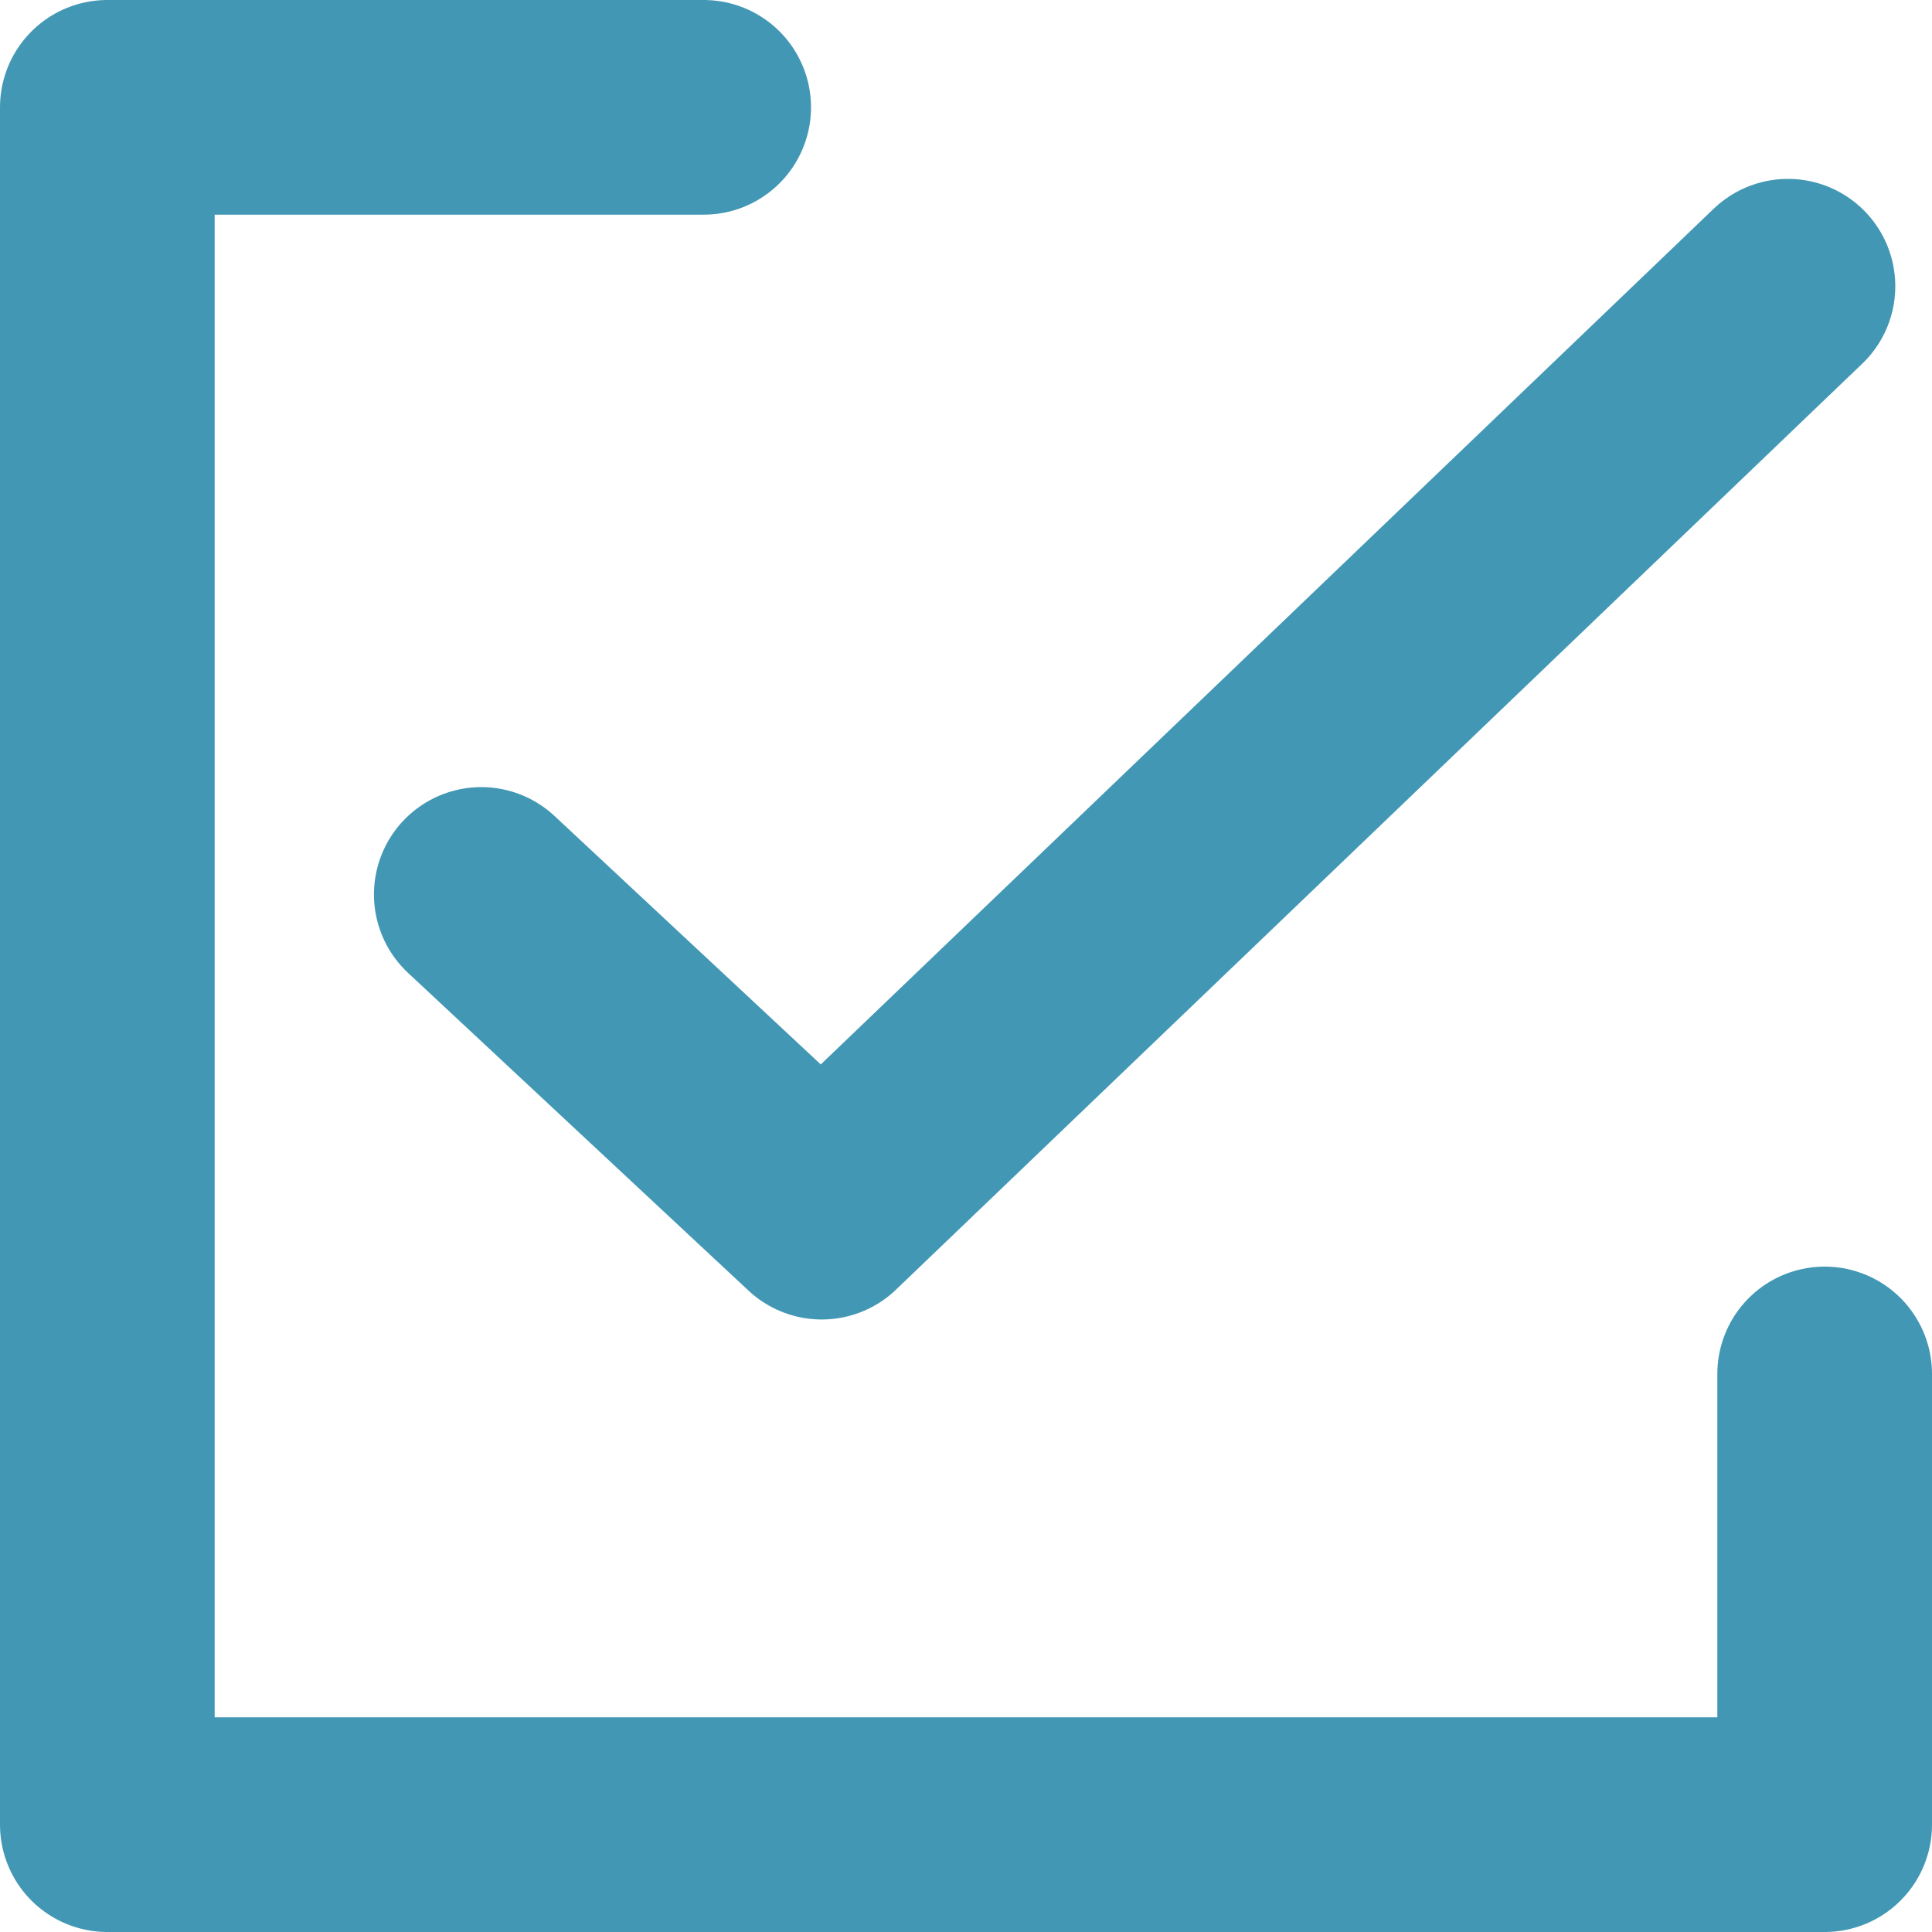
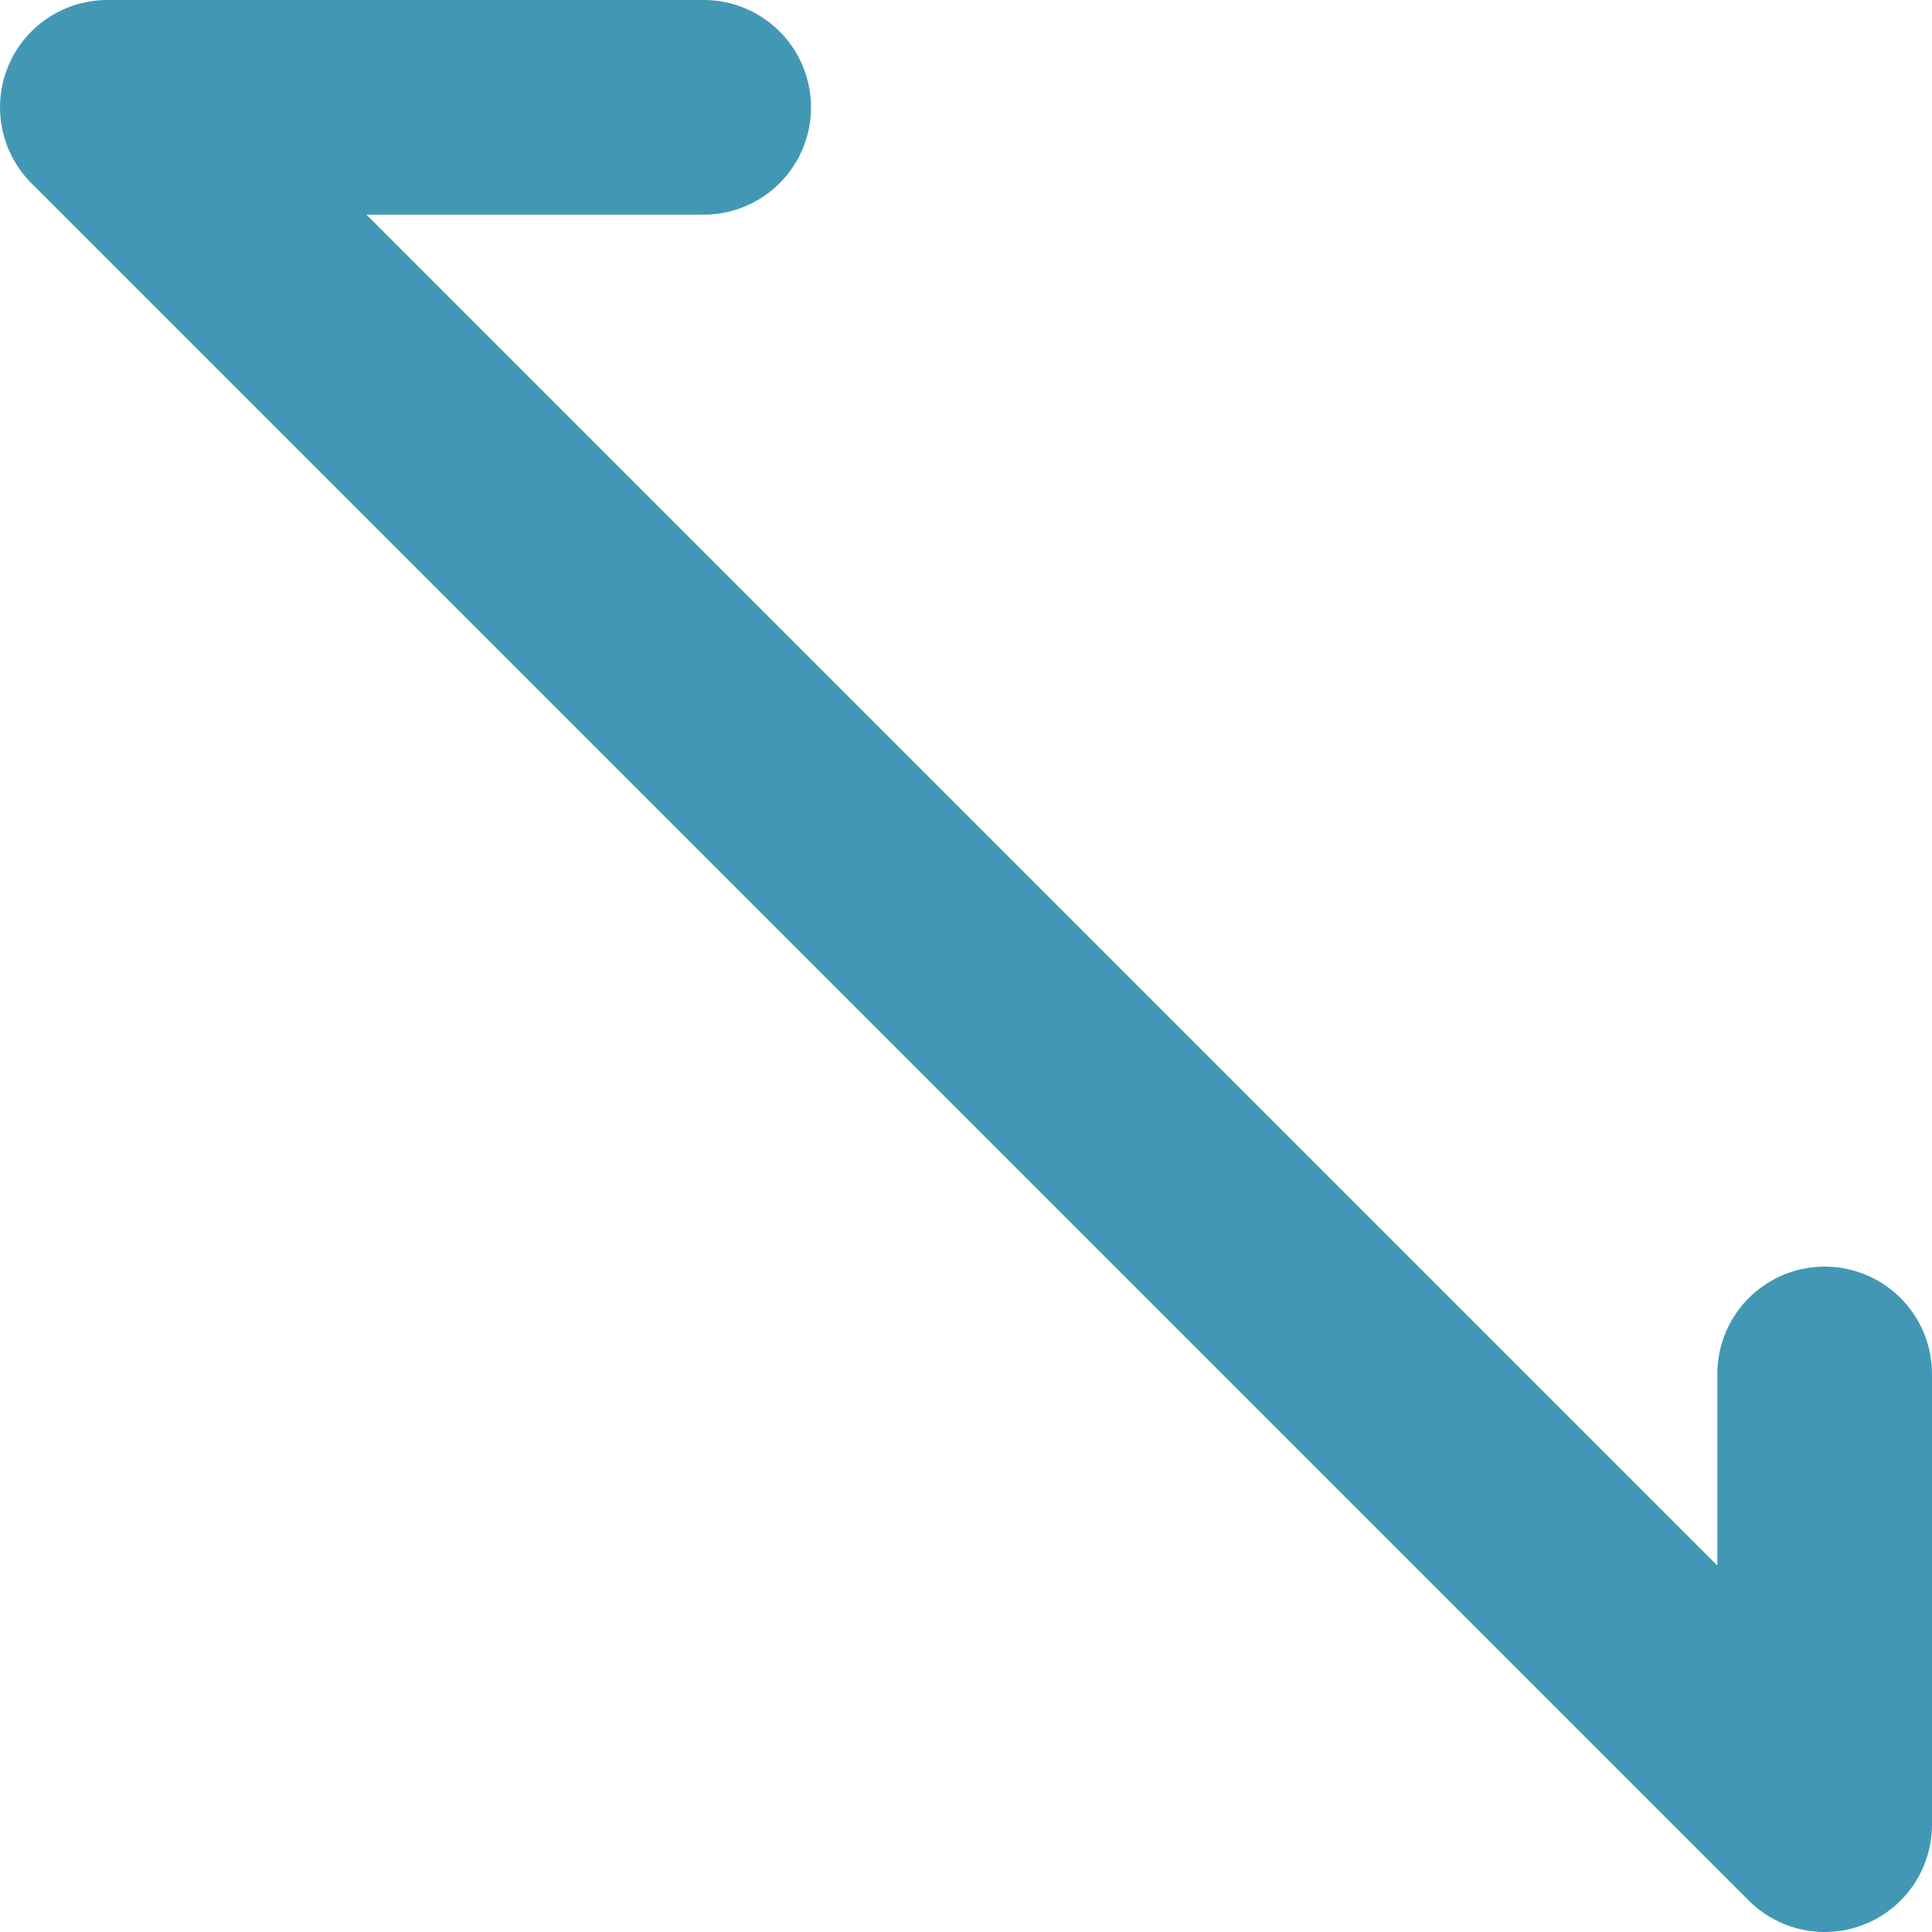
<svg xmlns="http://www.w3.org/2000/svg" width="27" height="27" viewBox="0 0 27 27" fill="none">
-   <path stroke="rgba(66, 152, 180, 1)" stroke-width="3" stroke-linejoin="round" stroke-linecap="round" d="M9.834 1.5L1.5 1.5L1.5 25.5L25.5 25.5L25.5 19.201">
- </path>
-   <path stroke="rgba(66, 152, 180, 1)" stroke-width="3" stroke-linejoin="round" stroke-linecap="round" d="M6.726 12.5L11.484 16.94L24.987 4">
+   <path stroke="rgba(66, 152, 180, 1)" stroke-width="3" stroke-linejoin="round" stroke-linecap="round" d="M9.834 1.5L1.5 1.5L25.5 25.5L25.5 19.201">
</path>
</svg>